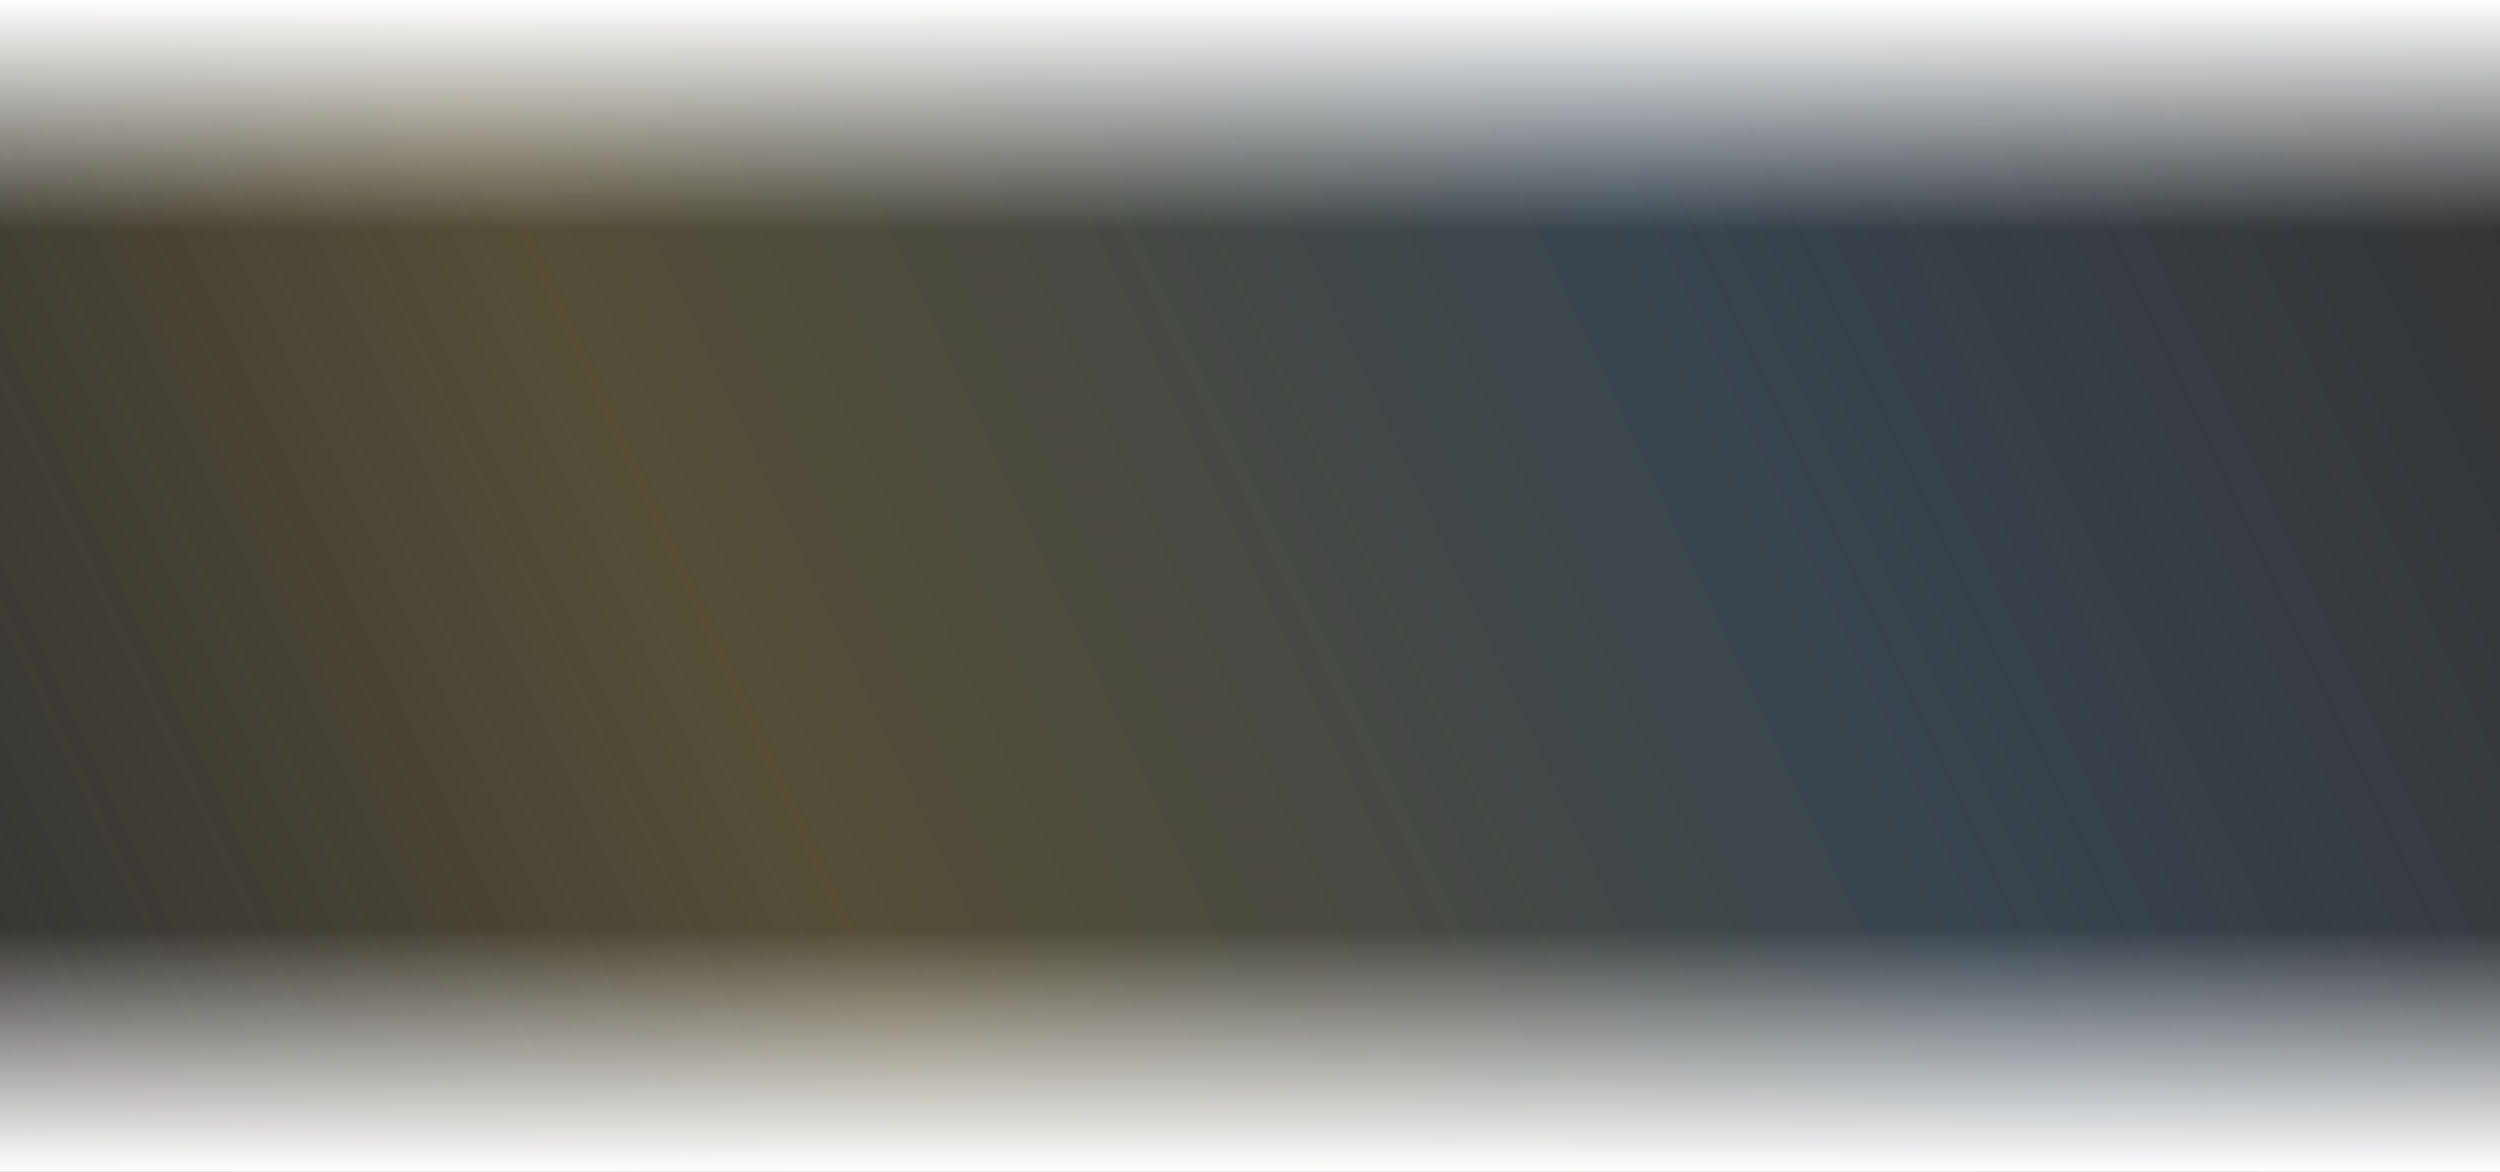
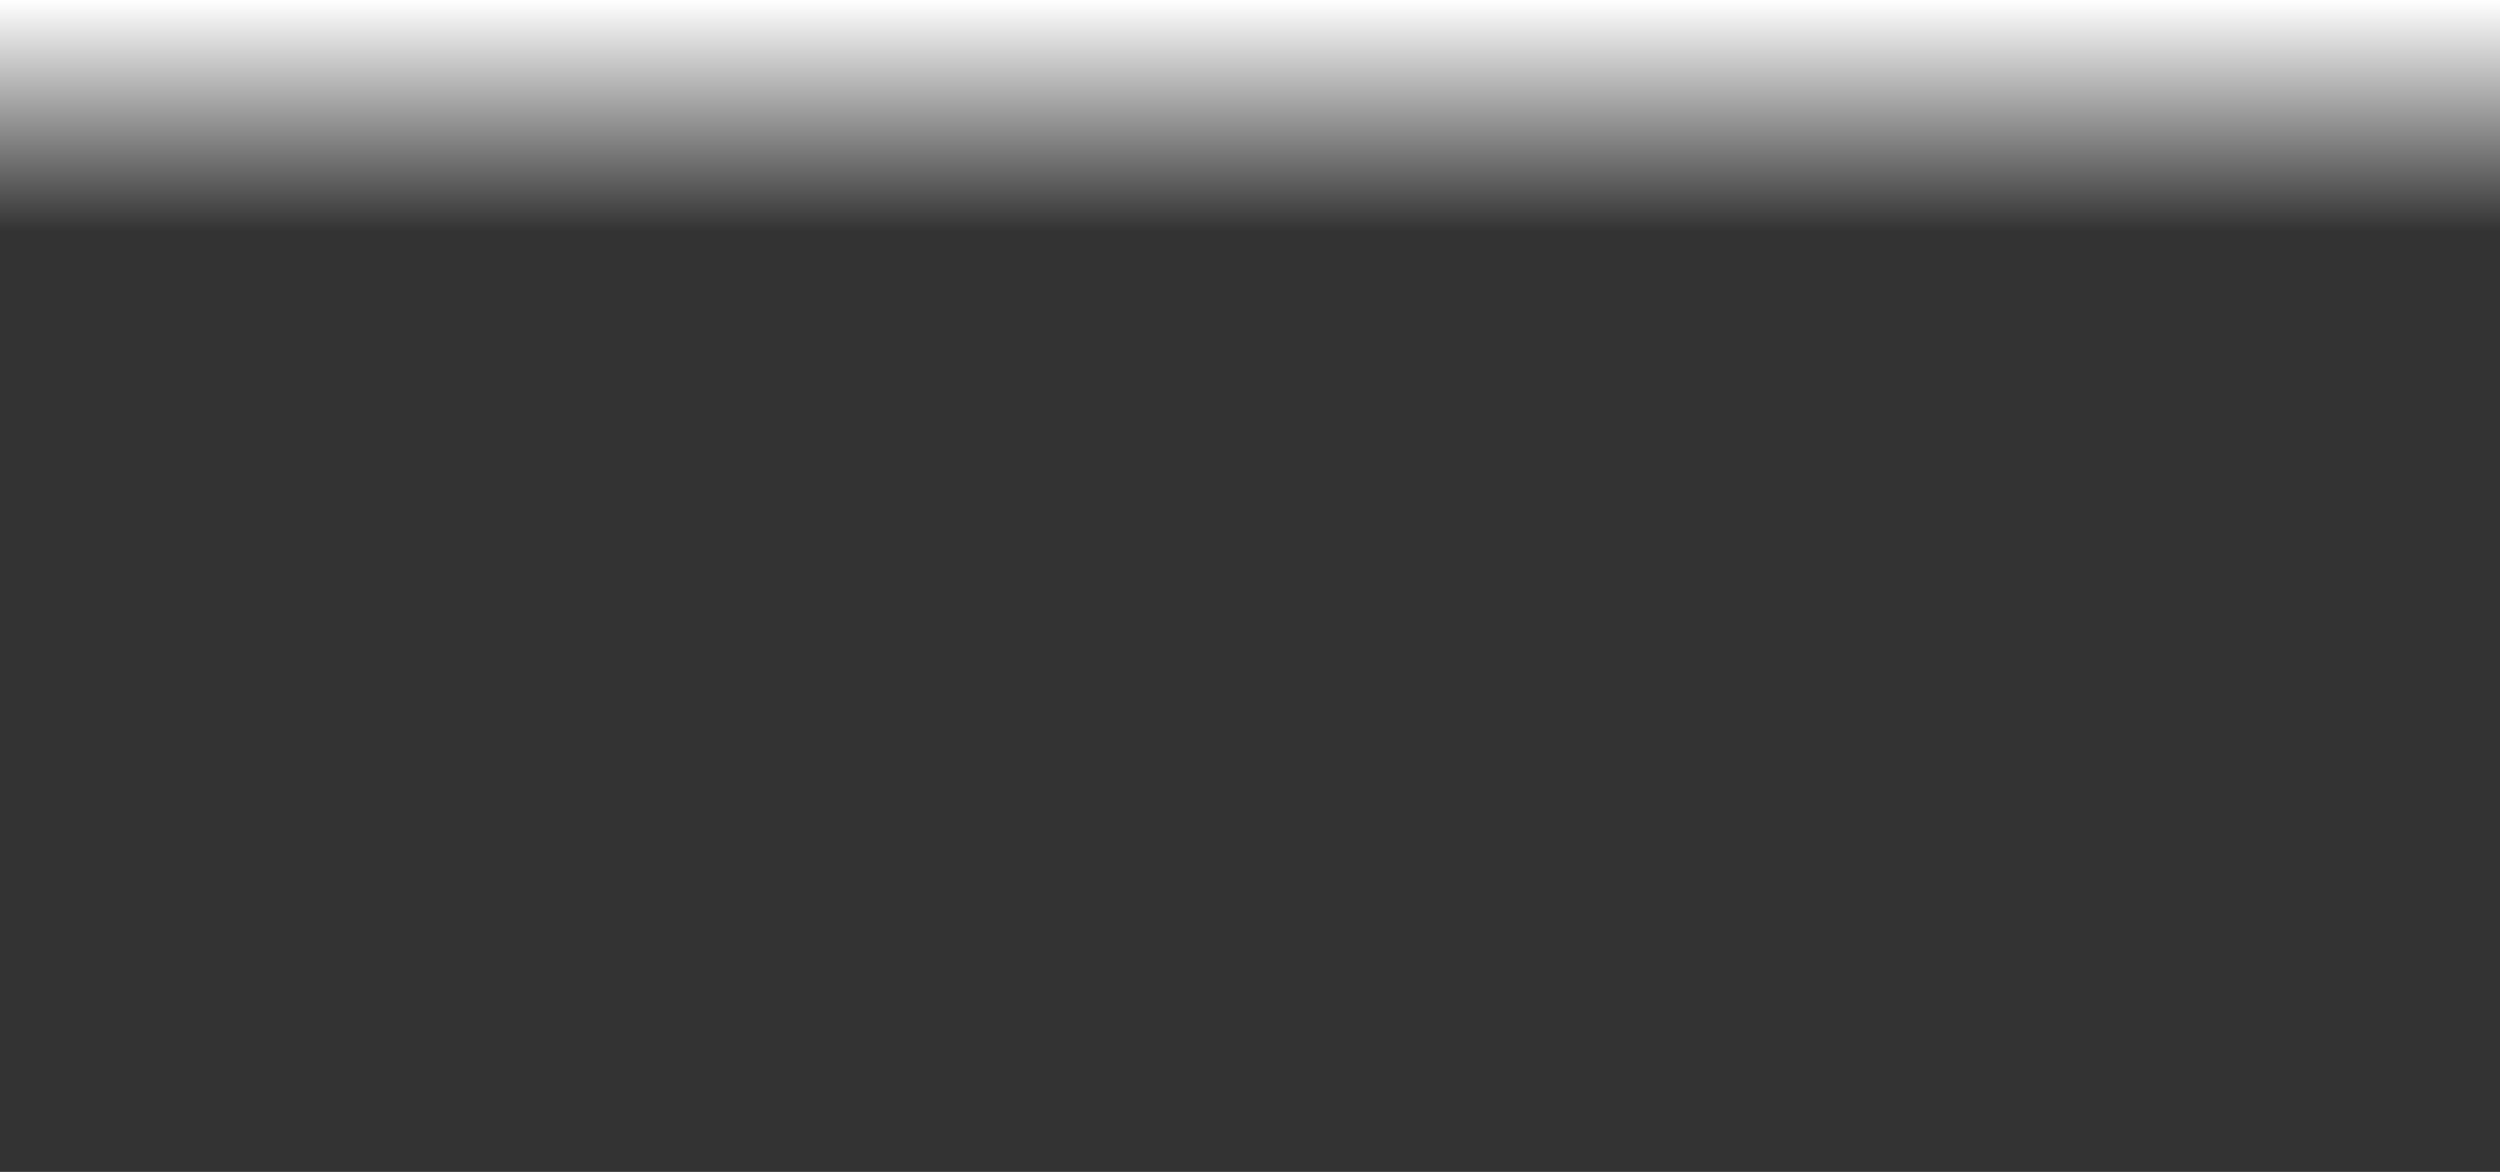
<svg xmlns="http://www.w3.org/2000/svg" width="1920" height="900" viewBox="0 0 1920 900" fill="none">
  <rect x="0" y="0" width="1920" height="900" fill="#333333" stroke="none" />
-   <rect width="1920" height="900" fill="url(#paint0_linear_30_205)" fill-opacity="0.7" />
-   <rect width="1920" height="900" fill="url(#paint1_linear_30_205)" />
  <rect width="1920" height="900" fill="url(#paint2_linear_30_205)" />
  <defs>
    <linearGradient id="paint0_linear_30_205" x1="1905.5" y1="14" x2="2.30945e-05" y2="900" gradientUnits="userSpaceOnUse">
      <stop stop-color="#5498D5" stop-opacity="0" />
      <stop offset="0.307" stop-color="#5498D5" stop-opacity="0.25" />
      <stop offset="0.682" stop-color="#F4CA46" stop-opacity="0.25" />
      <stop offset="1" stop-color="#F4CA46" stop-opacity="0" />
    </linearGradient>
    <linearGradient id="paint1_linear_30_205" x1="960" y1="713" x2="960" y2="900" gradientUnits="userSpaceOnUse">
      <stop stop-color="white" stop-opacity="0" />
      <stop offset="1" stop-color="white" />
    </linearGradient>
    <linearGradient id="paint2_linear_30_205" x1="960" y1="0" x2="960" y2="177.5" gradientUnits="userSpaceOnUse">
      <stop stop-color="white" />
      <stop offset="1" stop-color="white" stop-opacity="0" />
    </linearGradient>
  </defs>
</svg>